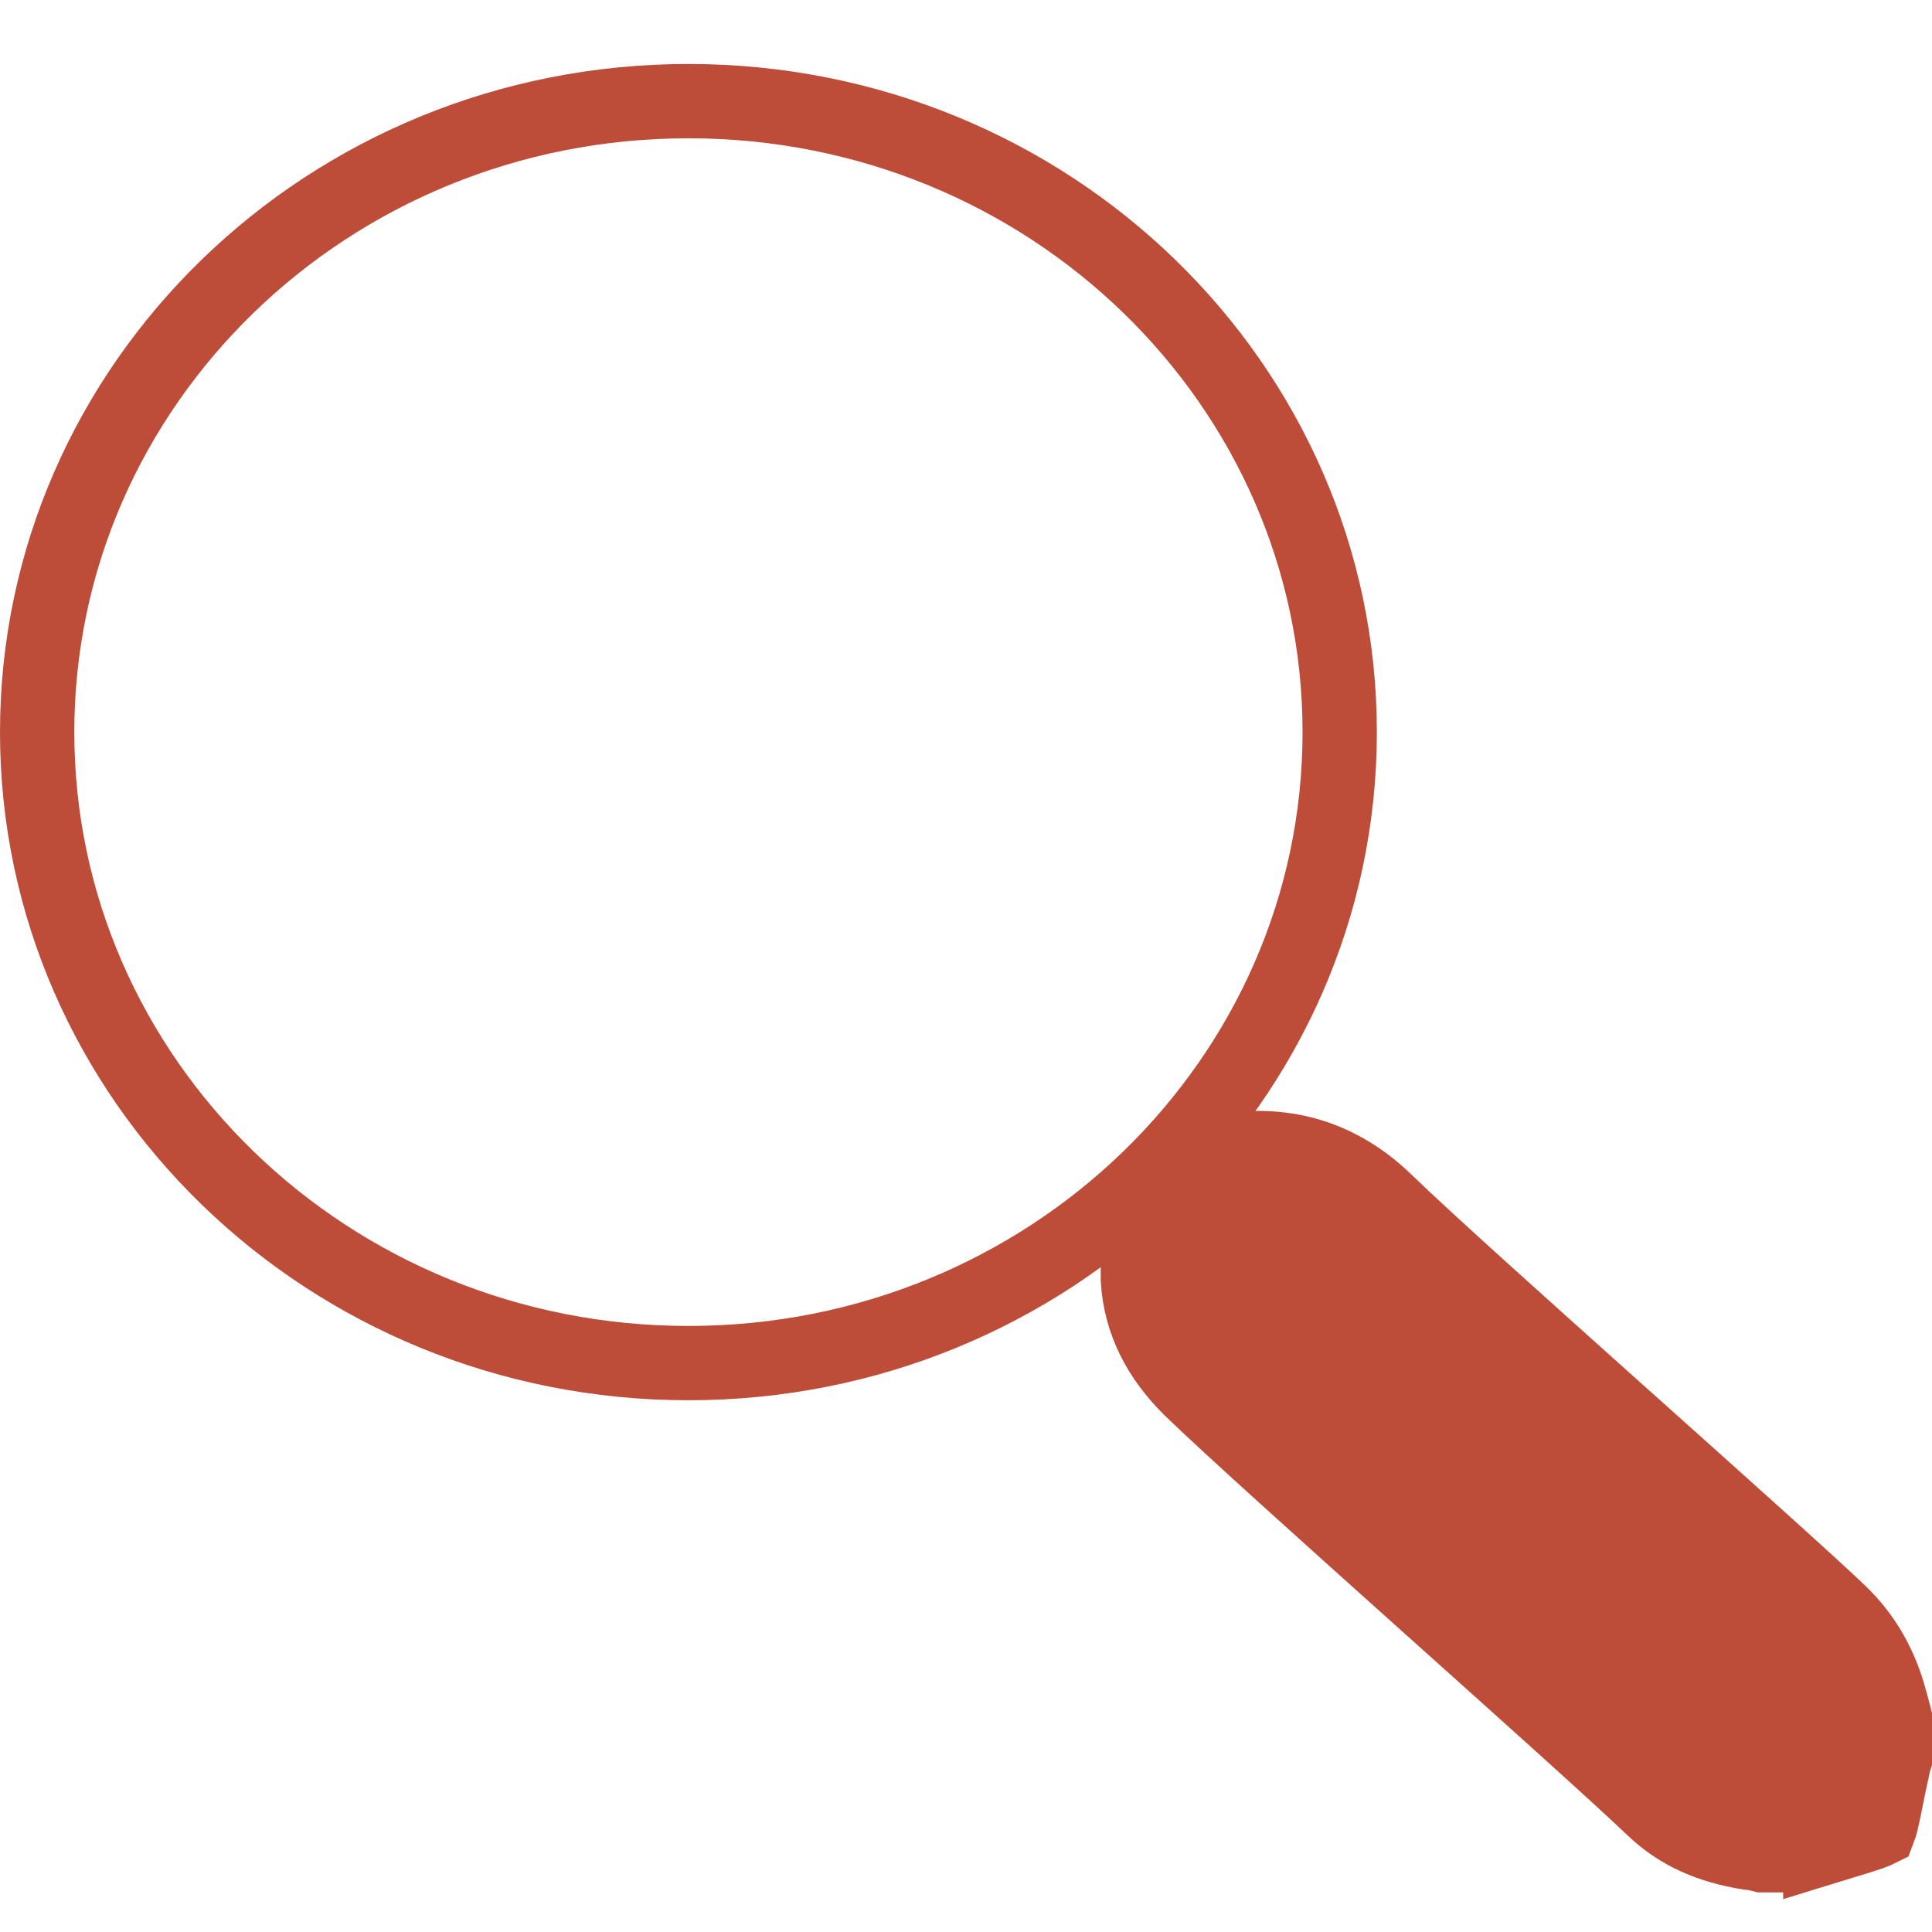
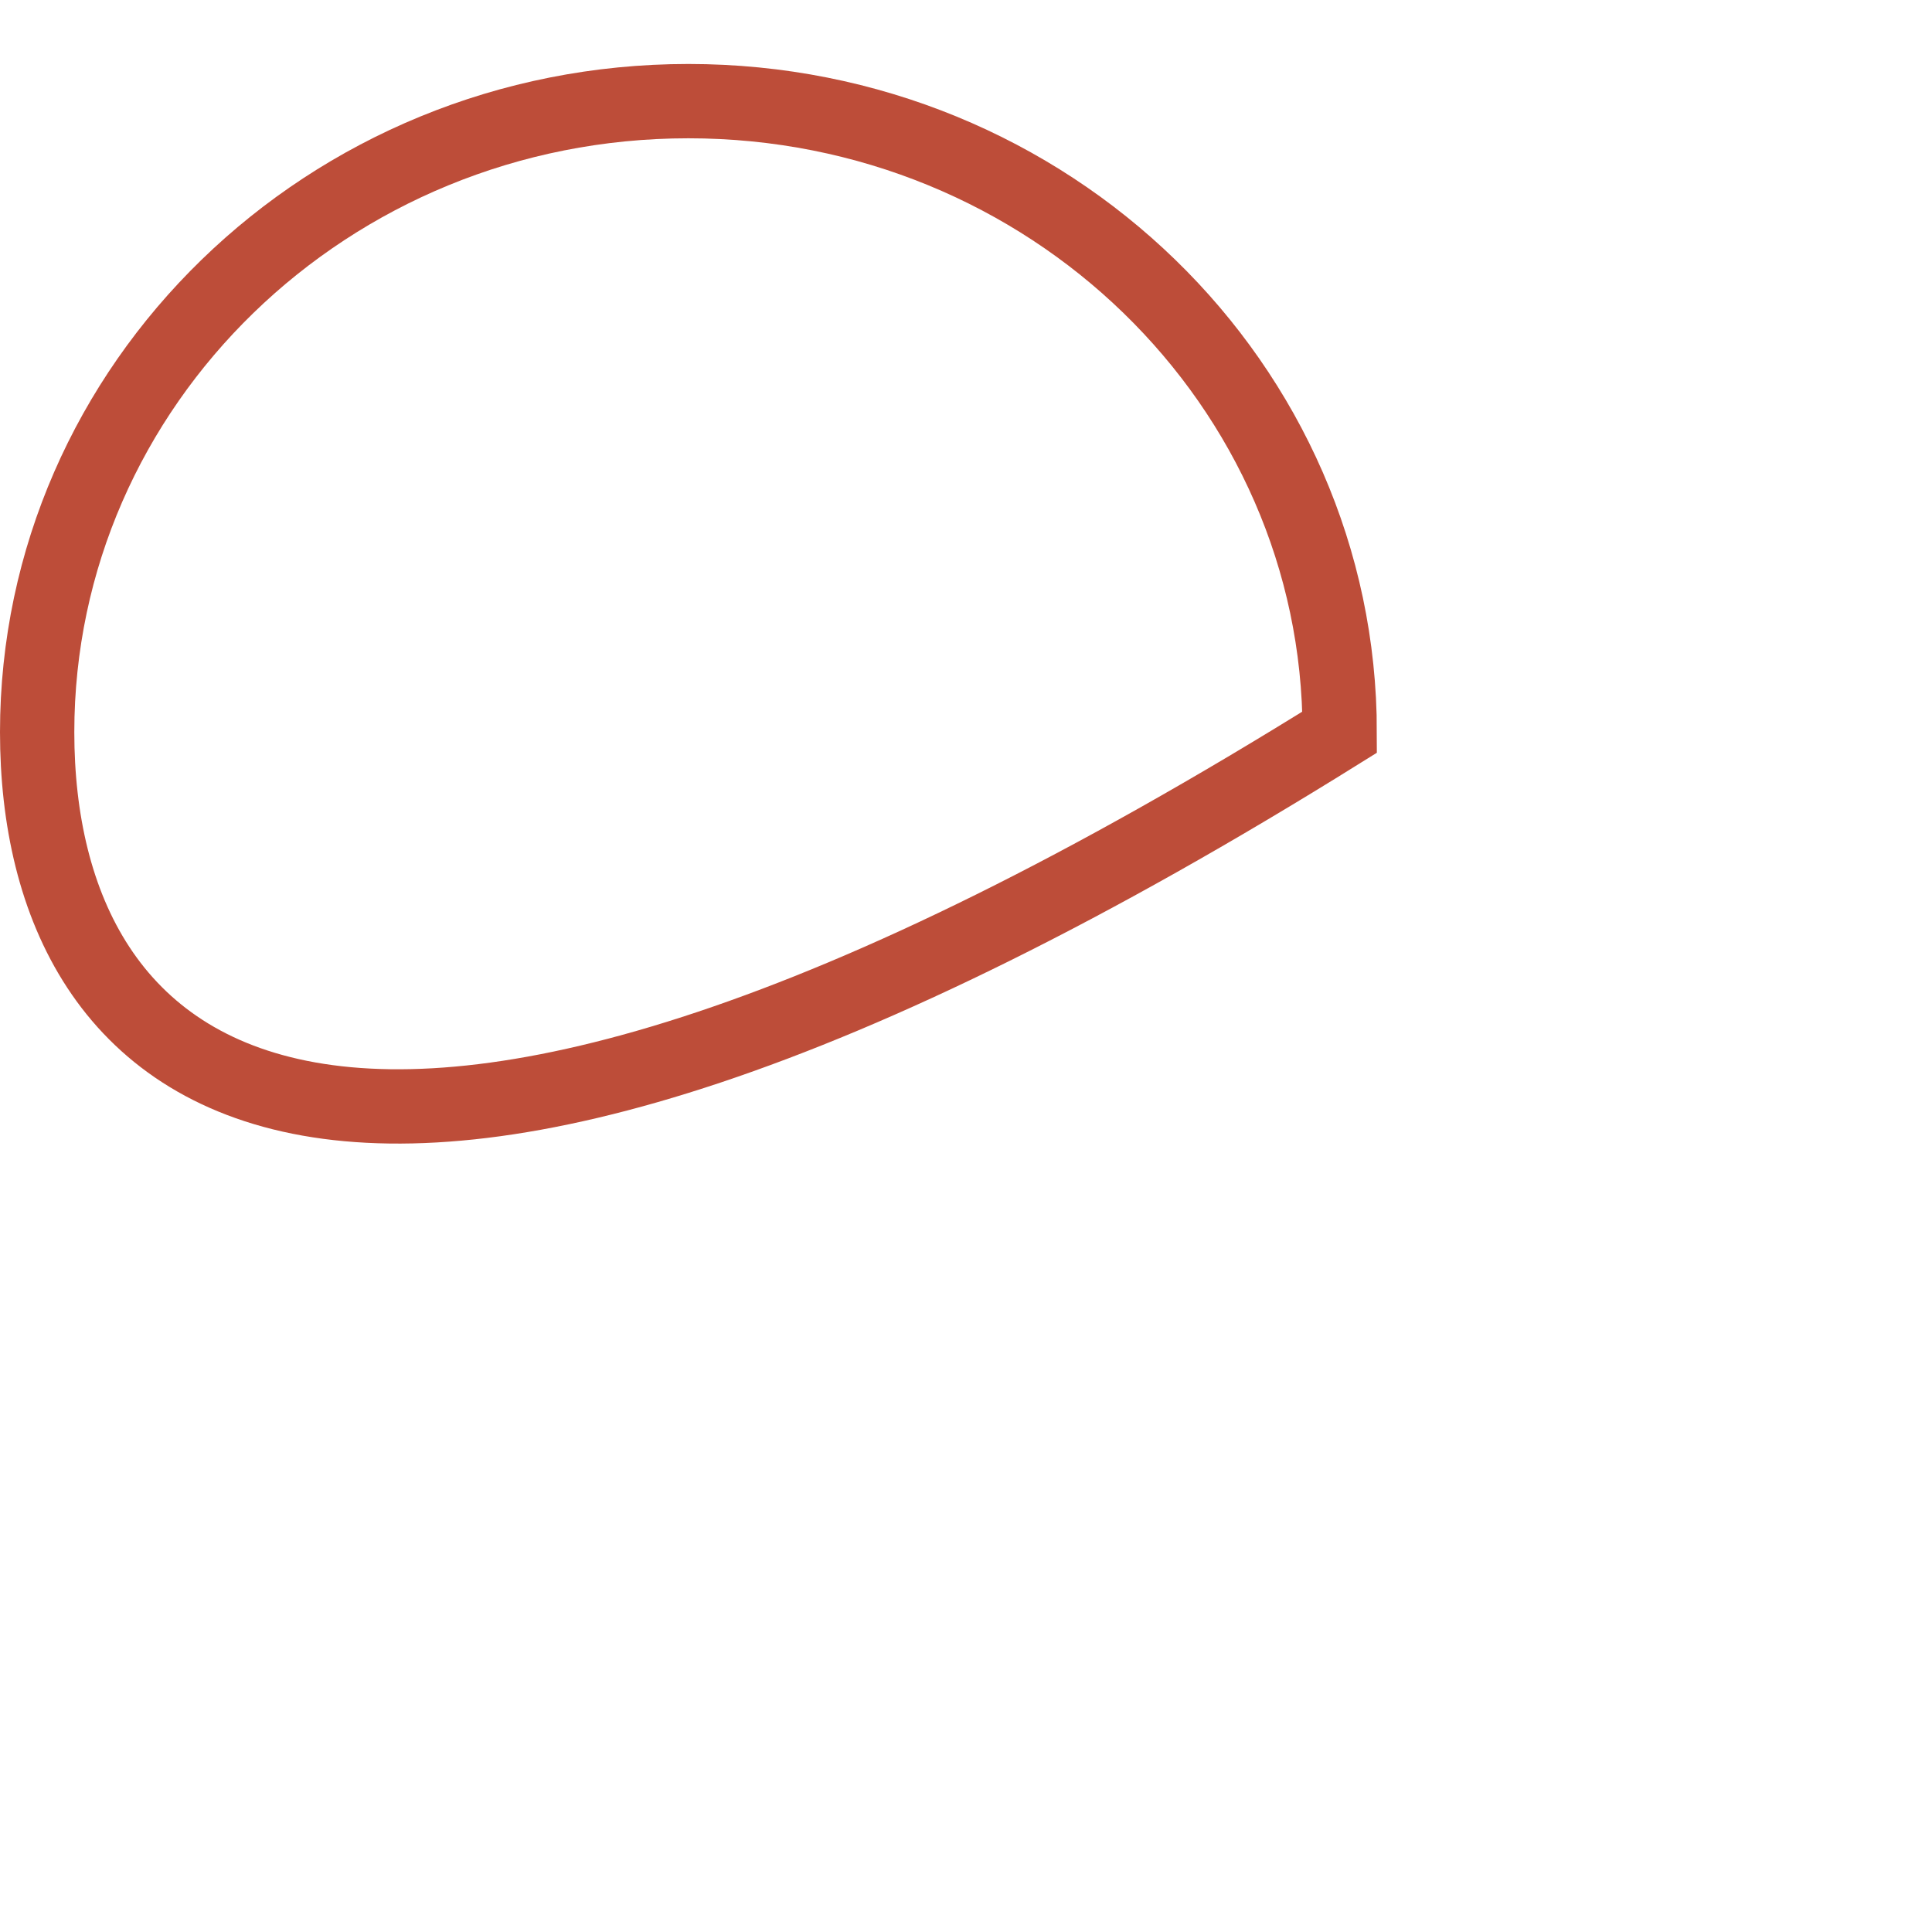
<svg xmlns="http://www.w3.org/2000/svg" width="26" height="26" viewBox="0 0 26 26" fill="none">
-   <path d="M18.029 9.853C18.029 14.528 14.119 18.344 9.264 18.344C4.41 18.344 0.5 14.528 0.5 9.853C0.5 5.177 4.41 1.361 9.264 1.361C14.119 1.361 18.029 5.177 18.029 9.853Z" stroke="#BD4D39" />
-   <path d="M15.313 16.66L16.445 15.491C17.32 15.347 18.06 15.582 18.684 16.202L18.684 16.202L18.689 16.206C19.195 16.696 20.474 17.843 21.737 18.974C21.828 19.055 21.919 19.136 22.009 19.217C23.185 20.269 24.303 21.27 24.759 21.703C25.074 22.009 25.279 22.358 25.409 22.781C25.439 22.883 25.47 23 25.503 23.126V23.665C25.499 23.677 25.495 23.689 25.491 23.702C25.486 23.719 25.477 23.752 25.471 23.794C25.436 23.948 25.41 24.08 25.387 24.192C25.384 24.205 25.382 24.217 25.38 24.229C25.359 24.332 25.343 24.412 25.327 24.479C25.308 24.564 25.294 24.605 25.287 24.623C25.271 24.631 25.238 24.647 25.174 24.67C25.083 24.702 24.974 24.735 24.825 24.78C24.733 24.807 24.626 24.839 24.497 24.879L24.497 24.878L24.491 24.881C24.405 24.908 24.342 24.919 24.254 24.934C24.205 24.943 24.149 24.953 24.077 24.967H23.722C23.718 24.966 23.715 24.966 23.712 24.965L23.711 24.965C23.684 24.958 23.612 24.939 23.532 24.933C23.009 24.85 22.585 24.664 22.242 24.331L22.242 24.331L22.238 24.328C21.741 23.856 20.575 22.81 19.376 21.736C19.291 21.659 19.205 21.583 19.119 21.506C17.824 20.345 16.547 19.198 16.04 18.707C15.601 18.282 15.347 17.79 15.313 17.221V16.66Z" fill="#BD4D39" stroke="#BD4D39" />
+   <path d="M18.029 9.853C4.41 18.344 0.5 14.528 0.5 9.853C0.5 5.177 4.41 1.361 9.264 1.361C14.119 1.361 18.029 5.177 18.029 9.853Z" stroke="#BD4D39" />
</svg>